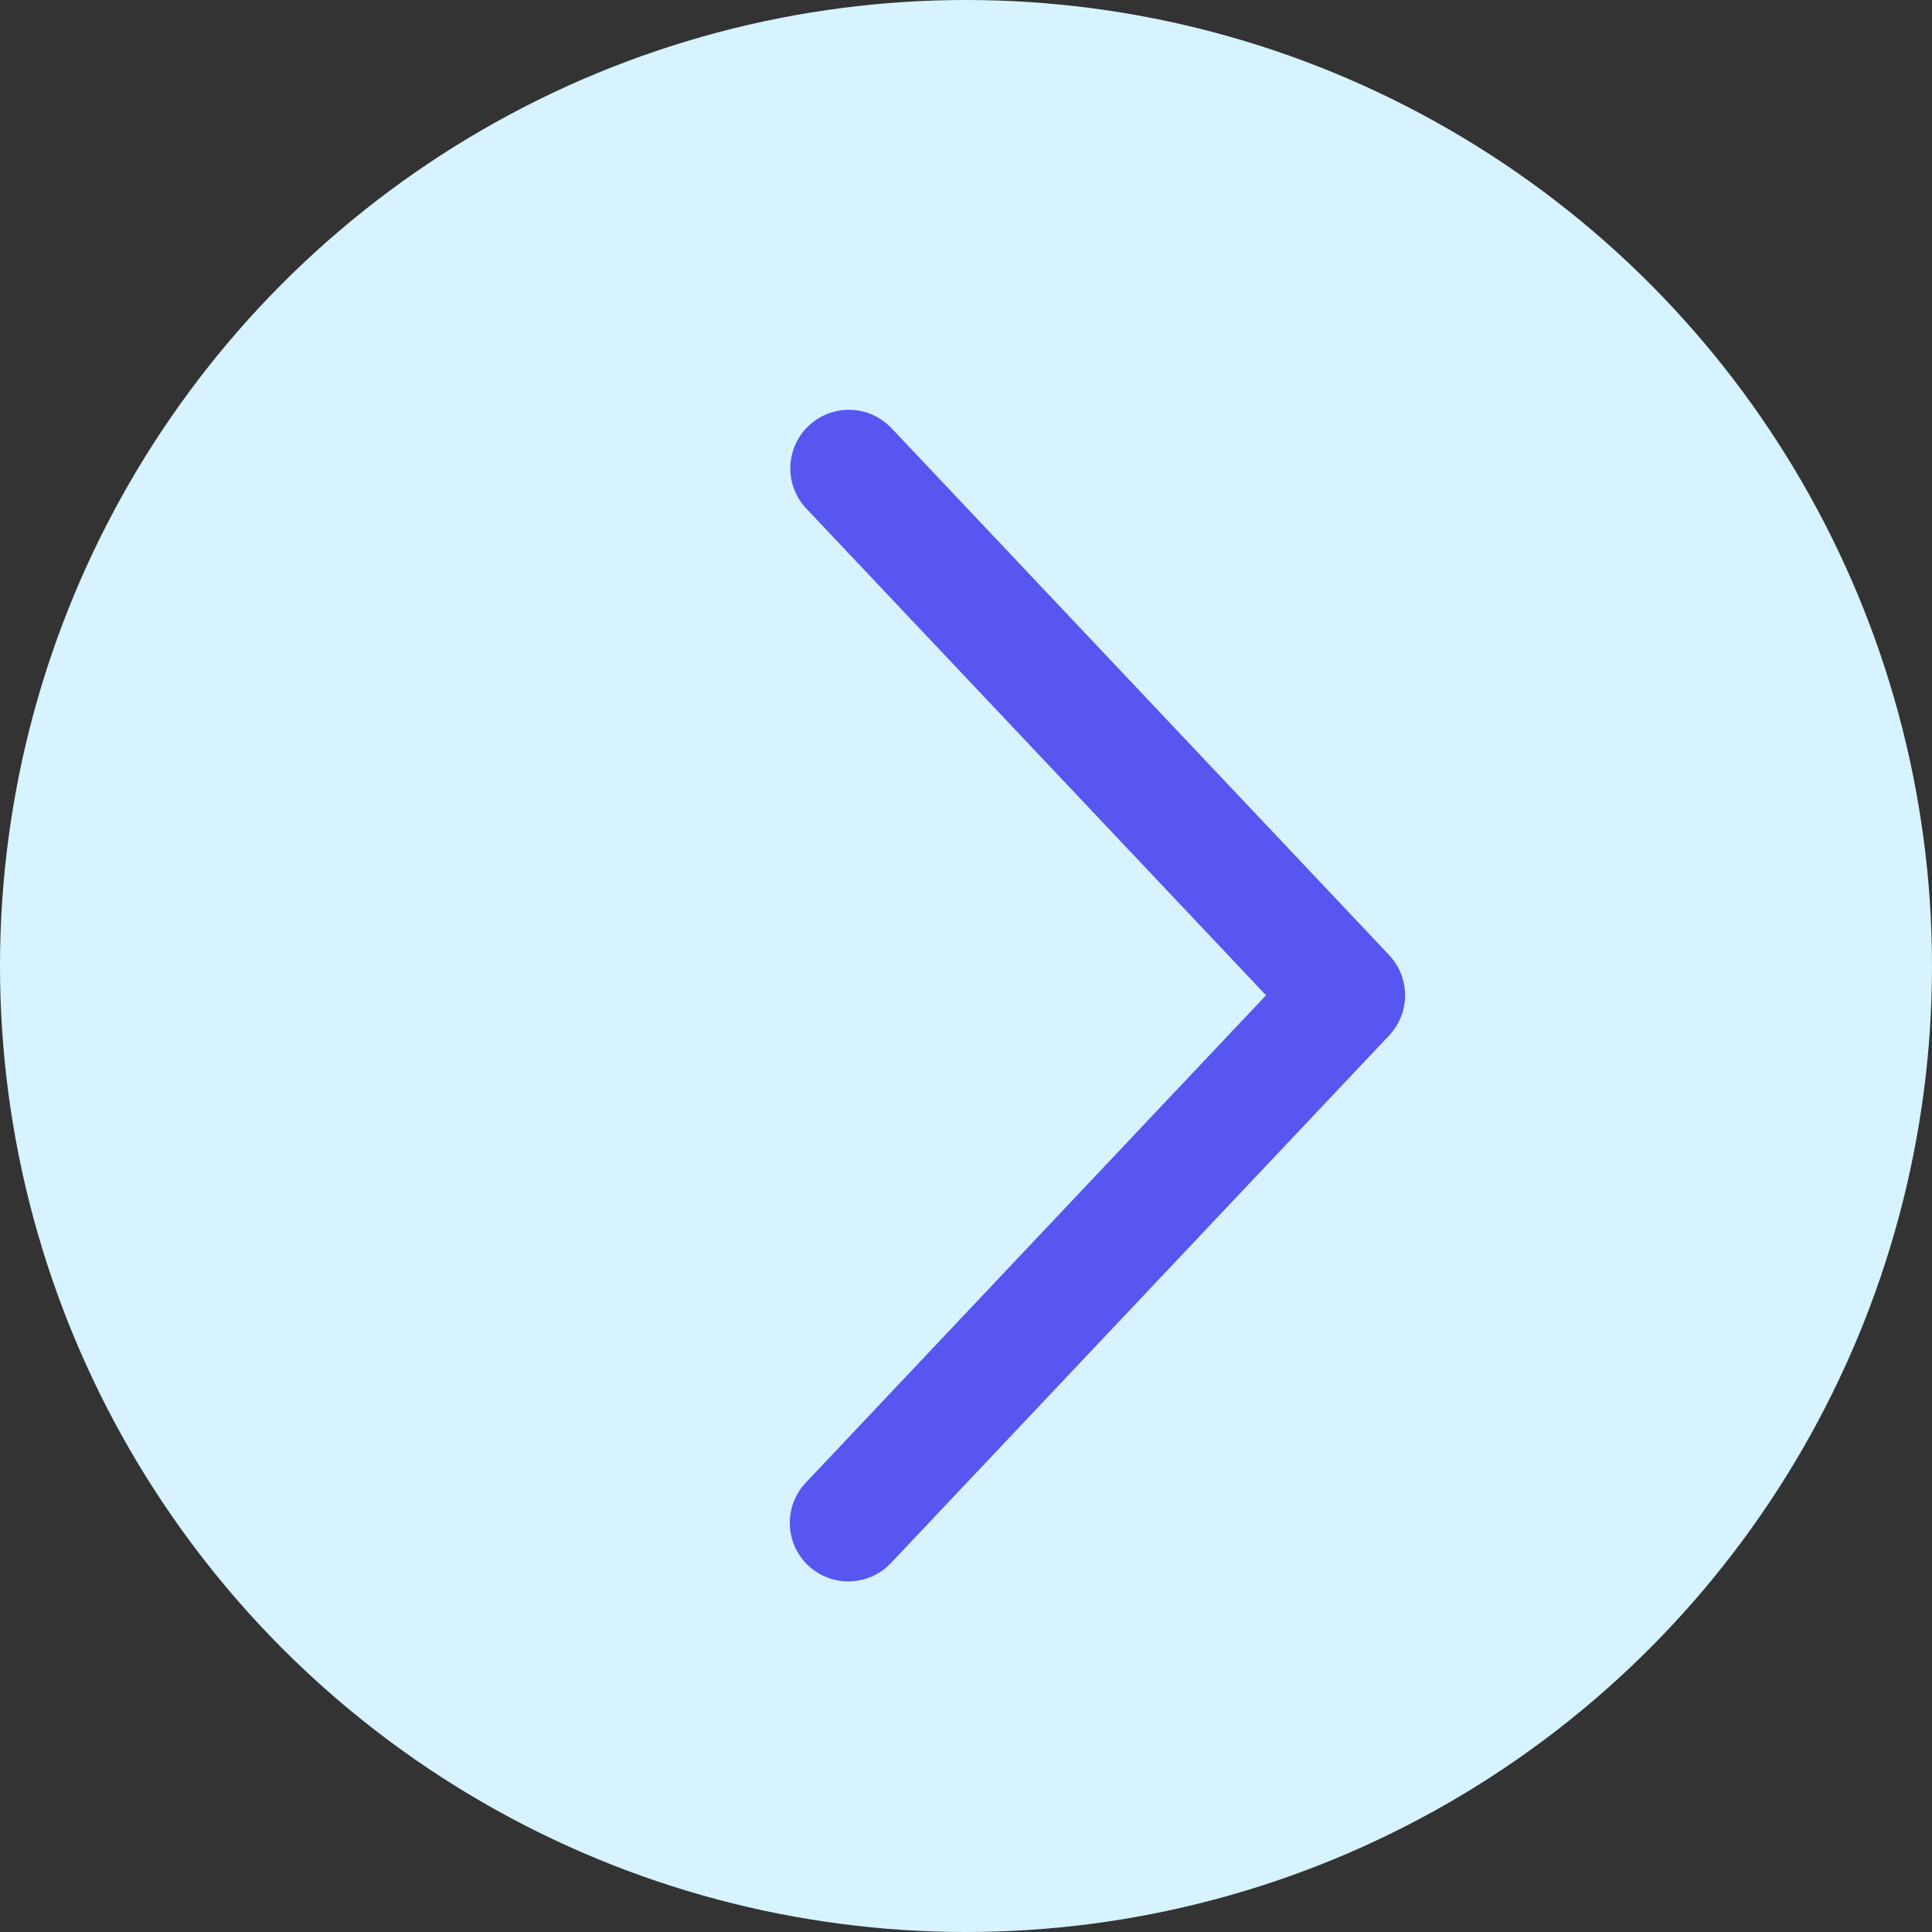
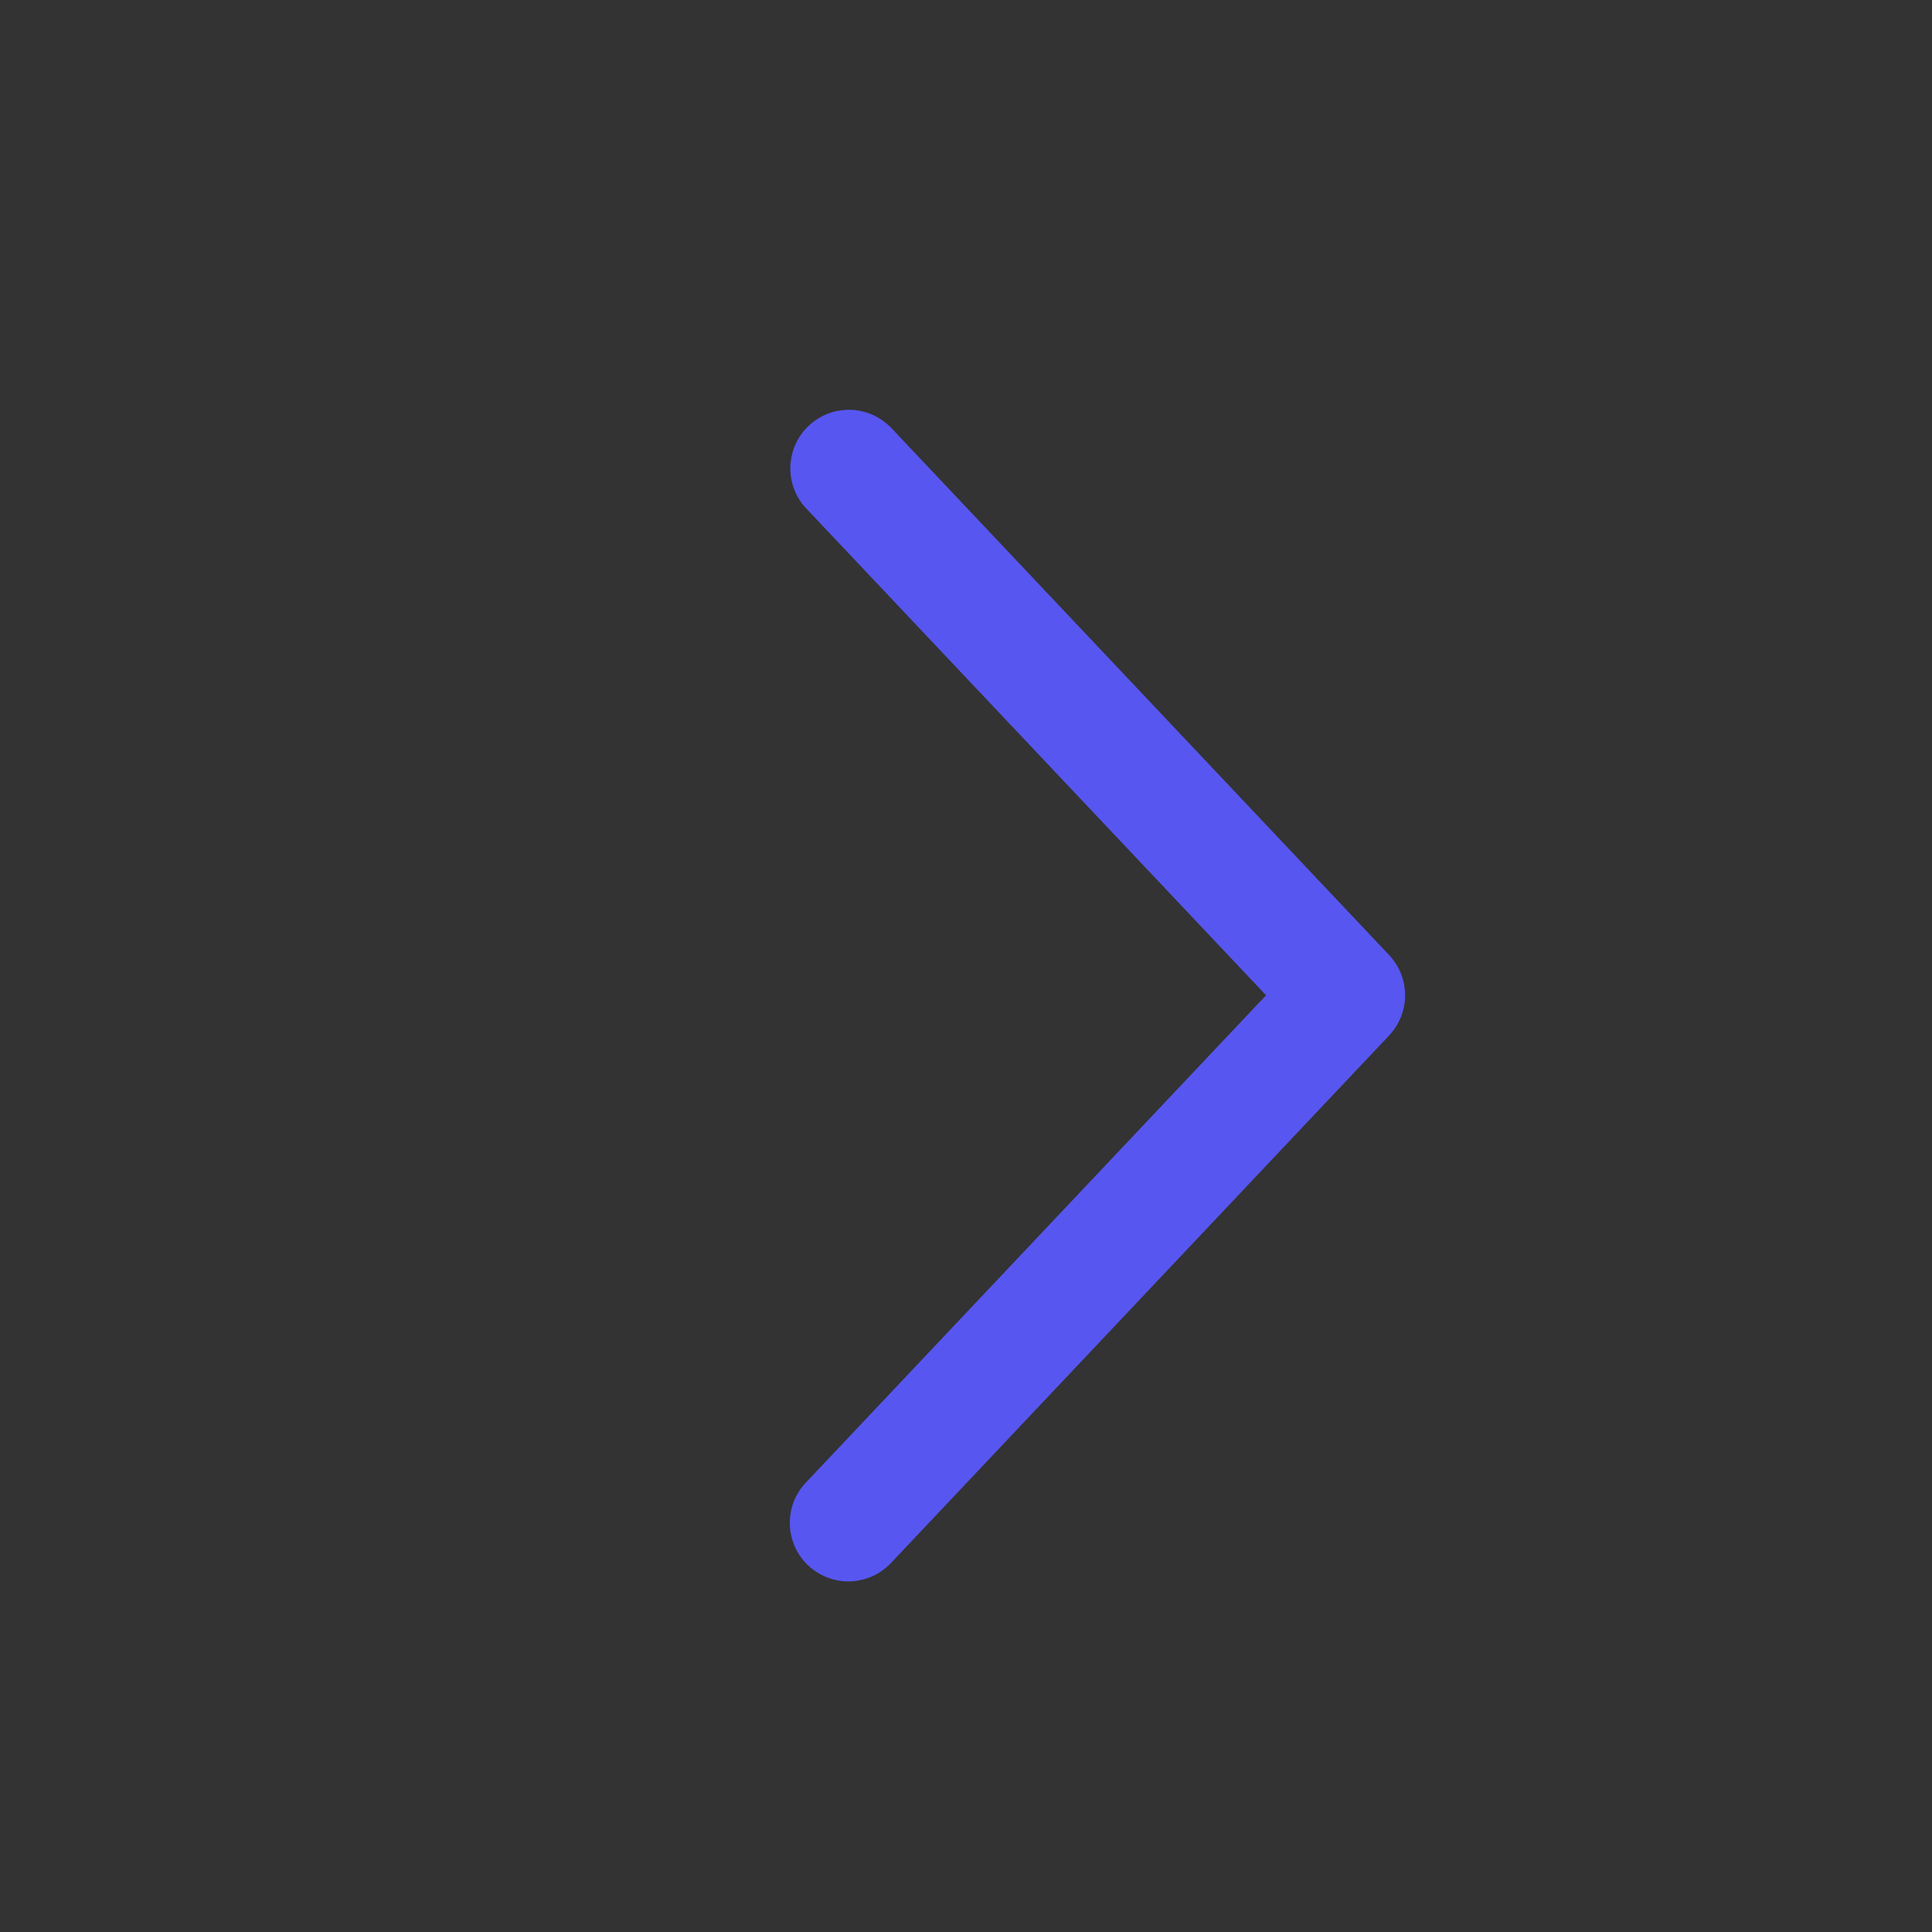
<svg xmlns="http://www.w3.org/2000/svg" width="33" height="33" viewBox="0 0 33 33" fill="none">
  <rect x="0" y="0" width="33" height="33" fill="#333333" stroke="none" />
-   <circle cx="16.5" cy="16.5" r="16.5" fill="#D6F3FF" />
  <path d="M13.773 8.687C13.682 8.592 13.612 8.479 13.565 8.357C13.518 8.234 13.496 8.103 13.5 7.972C13.504 7.84 13.533 7.711 13.587 7.591C13.64 7.471 13.717 7.363 13.813 7.273C13.908 7.183 14.02 7.112 14.143 7.065C14.266 7.019 14.397 6.996 14.528 7C14.659 7.004 14.789 7.033 14.908 7.087C15.028 7.141 15.136 7.218 15.227 7.313L23.727 16.313C23.902 16.499 24 16.744 24 17C24 17.256 23.902 17.501 23.727 17.687L15.227 26.688C15.137 26.786 15.029 26.864 14.909 26.92C14.788 26.975 14.658 27.006 14.526 27.011C14.393 27.016 14.261 26.994 14.137 26.947C14.013 26.9 13.9 26.829 13.804 26.739C13.707 26.648 13.63 26.538 13.576 26.417C13.523 26.296 13.493 26.166 13.491 26.033C13.488 25.901 13.511 25.769 13.559 25.646C13.608 25.523 13.68 25.41 13.773 25.315L21.625 17L13.773 8.687Z" fill="#5756F0" />
</svg>